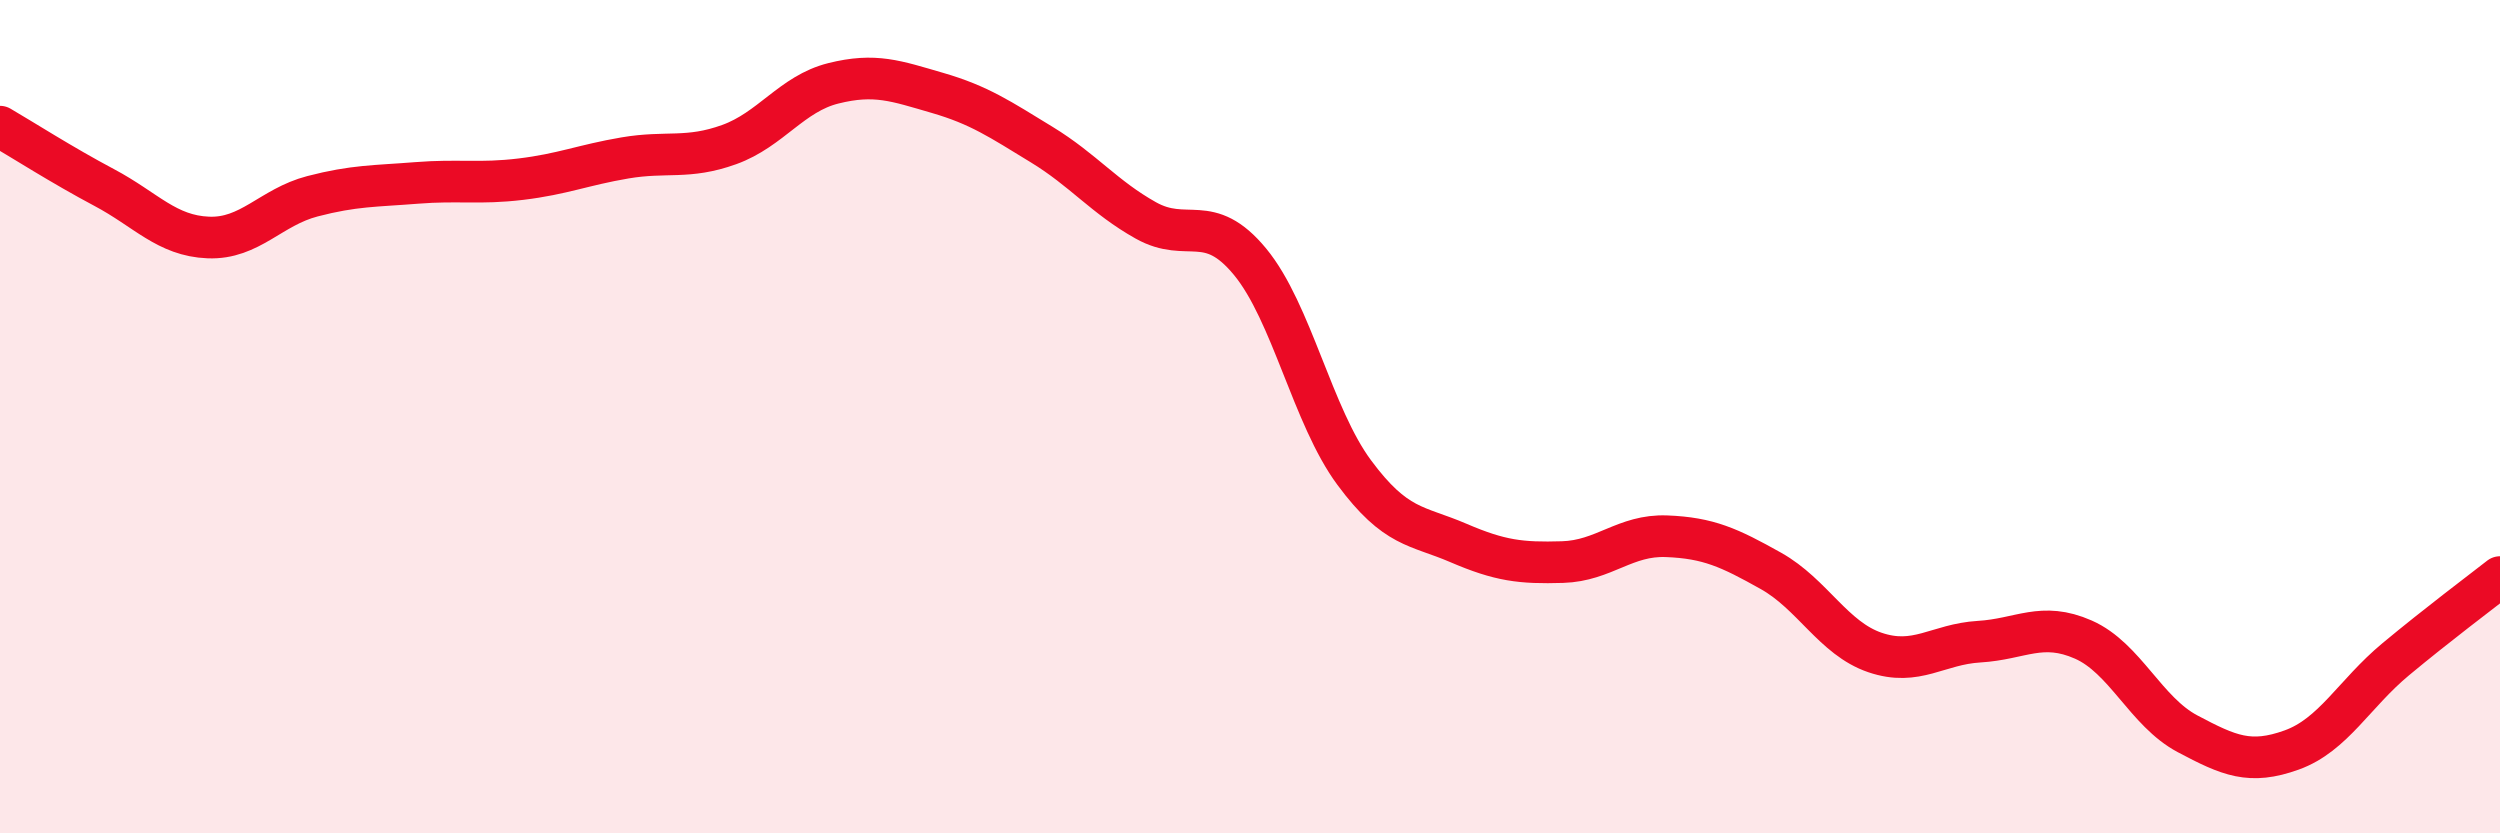
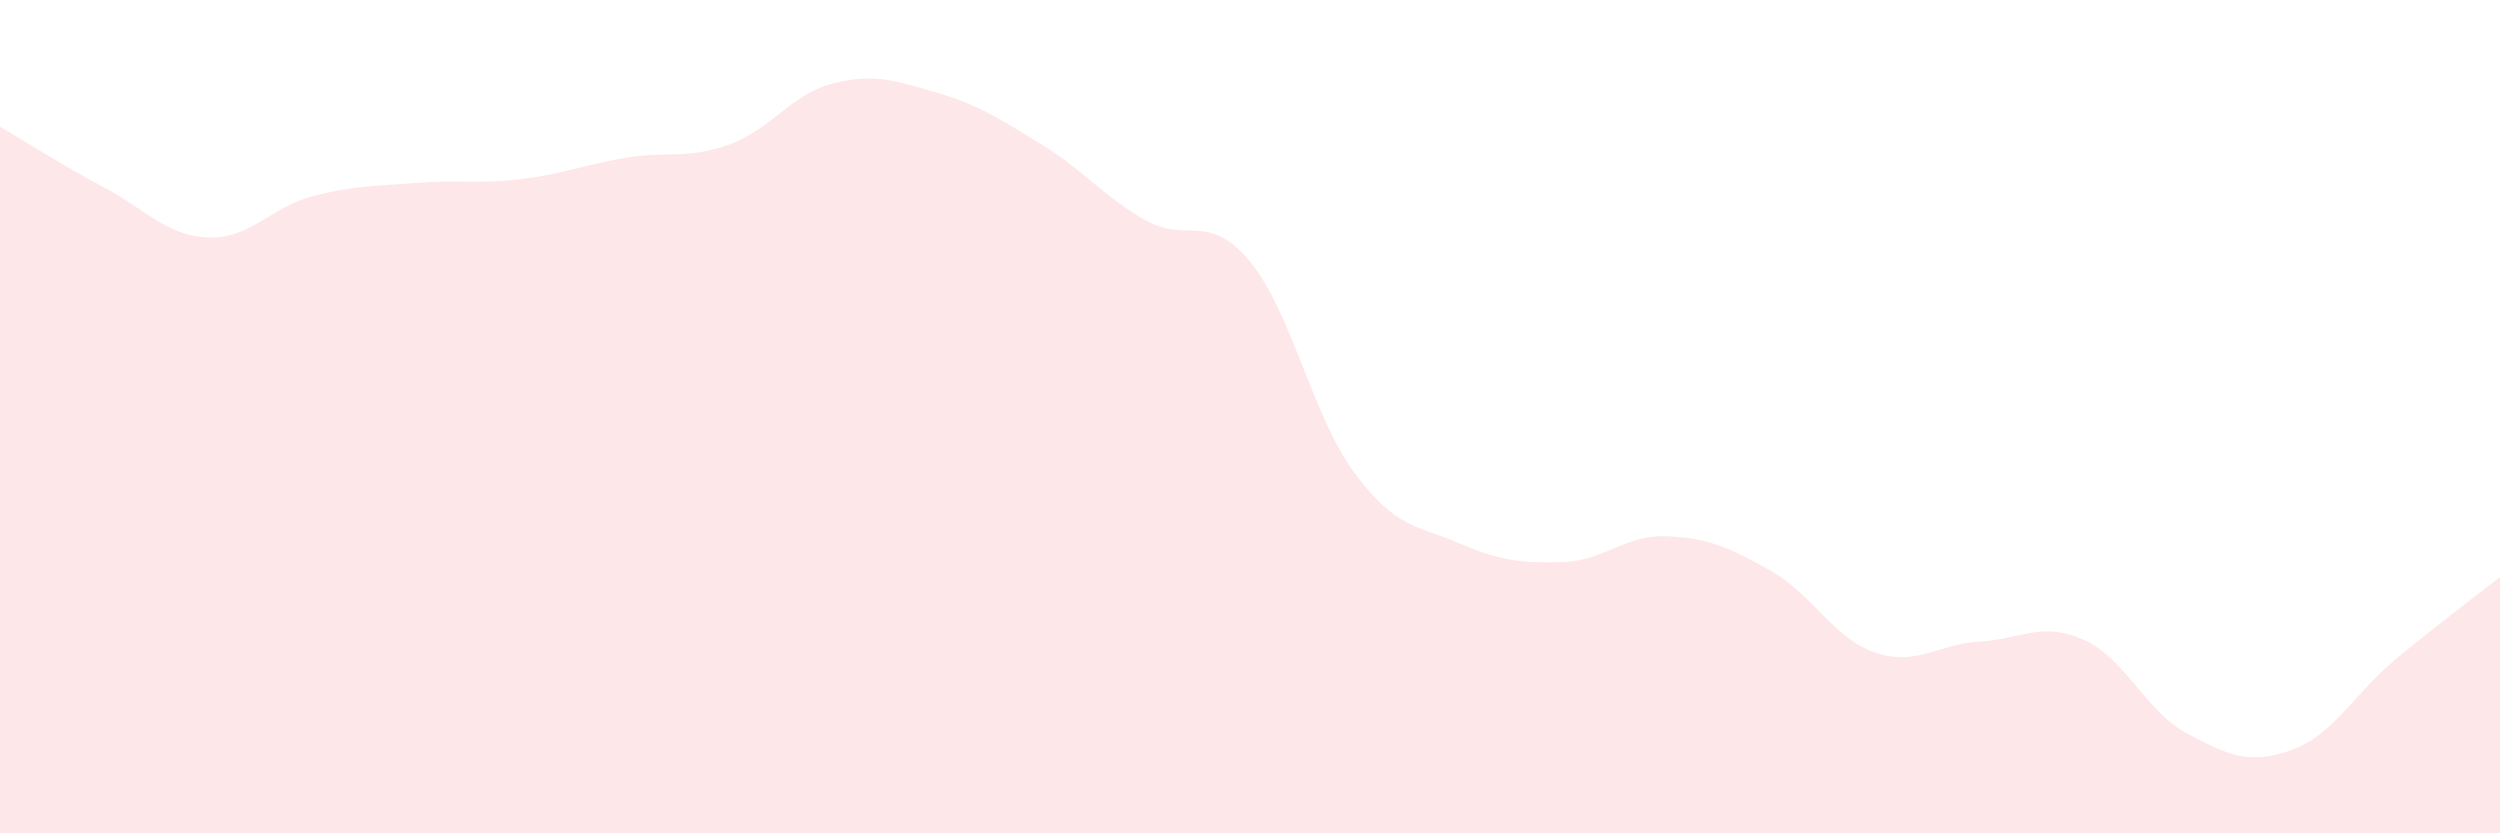
<svg xmlns="http://www.w3.org/2000/svg" width="60" height="20" viewBox="0 0 60 20">
  <path d="M 0,3.04 C 0.5,3.33 1.5,3.97 2.5,4.5 C 3.5,5.03 4,5.66 5,5.7 C 6,5.74 6.5,4.97 7.5,4.71 C 8.5,4.45 9,4.47 10,4.39 C 11,4.31 11.5,4.42 12.5,4.3 C 13.5,4.18 14,3.96 15,3.79 C 16,3.62 16.5,3.83 17.5,3.47 C 18.5,3.11 19,2.25 20,2 C 21,1.75 21.5,1.94 22.5,2.23 C 23.5,2.52 24,2.86 25,3.47 C 26,4.08 26.5,4.73 27.5,5.29 C 28.5,5.85 29,5.07 30,6.28 C 31,7.49 31.5,9.99 32.5,11.34 C 33.5,12.69 34,12.6 35,13.03 C 36,13.46 36.5,13.52 37.5,13.49 C 38.5,13.46 39,12.83 40,12.87 C 41,12.91 41.5,13.14 42.5,13.7 C 43.5,14.26 44,15.32 45,15.66 C 46,16 46.5,15.46 47.5,15.4 C 48.5,15.34 49,14.91 50,15.35 C 51,15.79 51.5,17.08 52.5,17.61 C 53.5,18.14 54,18.36 55,18 C 56,17.64 56.5,16.65 57.5,15.82 C 58.5,14.99 59.5,14.24 60,13.85L60 20L0 20Z" fill="#EB0A25" opacity="0.1" stroke-linecap="round" stroke-linejoin="round" />
-   <path d="M 0,3.04 C 0.5,3.33 1.5,3.97 2.5,4.5 C 3.5,5.03 4,5.66 5,5.7 C 6,5.74 6.5,4.97 7.5,4.71 C 8.5,4.45 9,4.47 10,4.39 C 11,4.31 11.5,4.42 12.5,4.3 C 13.5,4.18 14,3.96 15,3.79 C 16,3.62 16.5,3.83 17.5,3.47 C 18.5,3.11 19,2.25 20,2 C 21,1.75 21.5,1.94 22.5,2.23 C 23.5,2.52 24,2.86 25,3.47 C 26,4.08 26.5,4.73 27.5,5.29 C 28.5,5.85 29,5.07 30,6.28 C 31,7.49 31.5,9.99 32.5,11.34 C 33.5,12.69 34,12.6 35,13.03 C 36,13.46 36.5,13.52 37.5,13.49 C 38.5,13.46 39,12.83 40,12.87 C 41,12.91 41.5,13.14 42.5,13.7 C 43.5,14.26 44,15.32 45,15.66 C 46,16 46.5,15.46 47.5,15.4 C 48.5,15.34 49,14.91 50,15.35 C 51,15.79 51.5,17.08 52.5,17.61 C 53.5,18.14 54,18.36 55,18 C 56,17.64 56.5,16.65 57.5,15.82 C 58.5,14.99 59.5,14.24 60,13.85" stroke="#EB0A25" stroke-width="1" fill="none" stroke-linecap="round" stroke-linejoin="round" />
</svg>